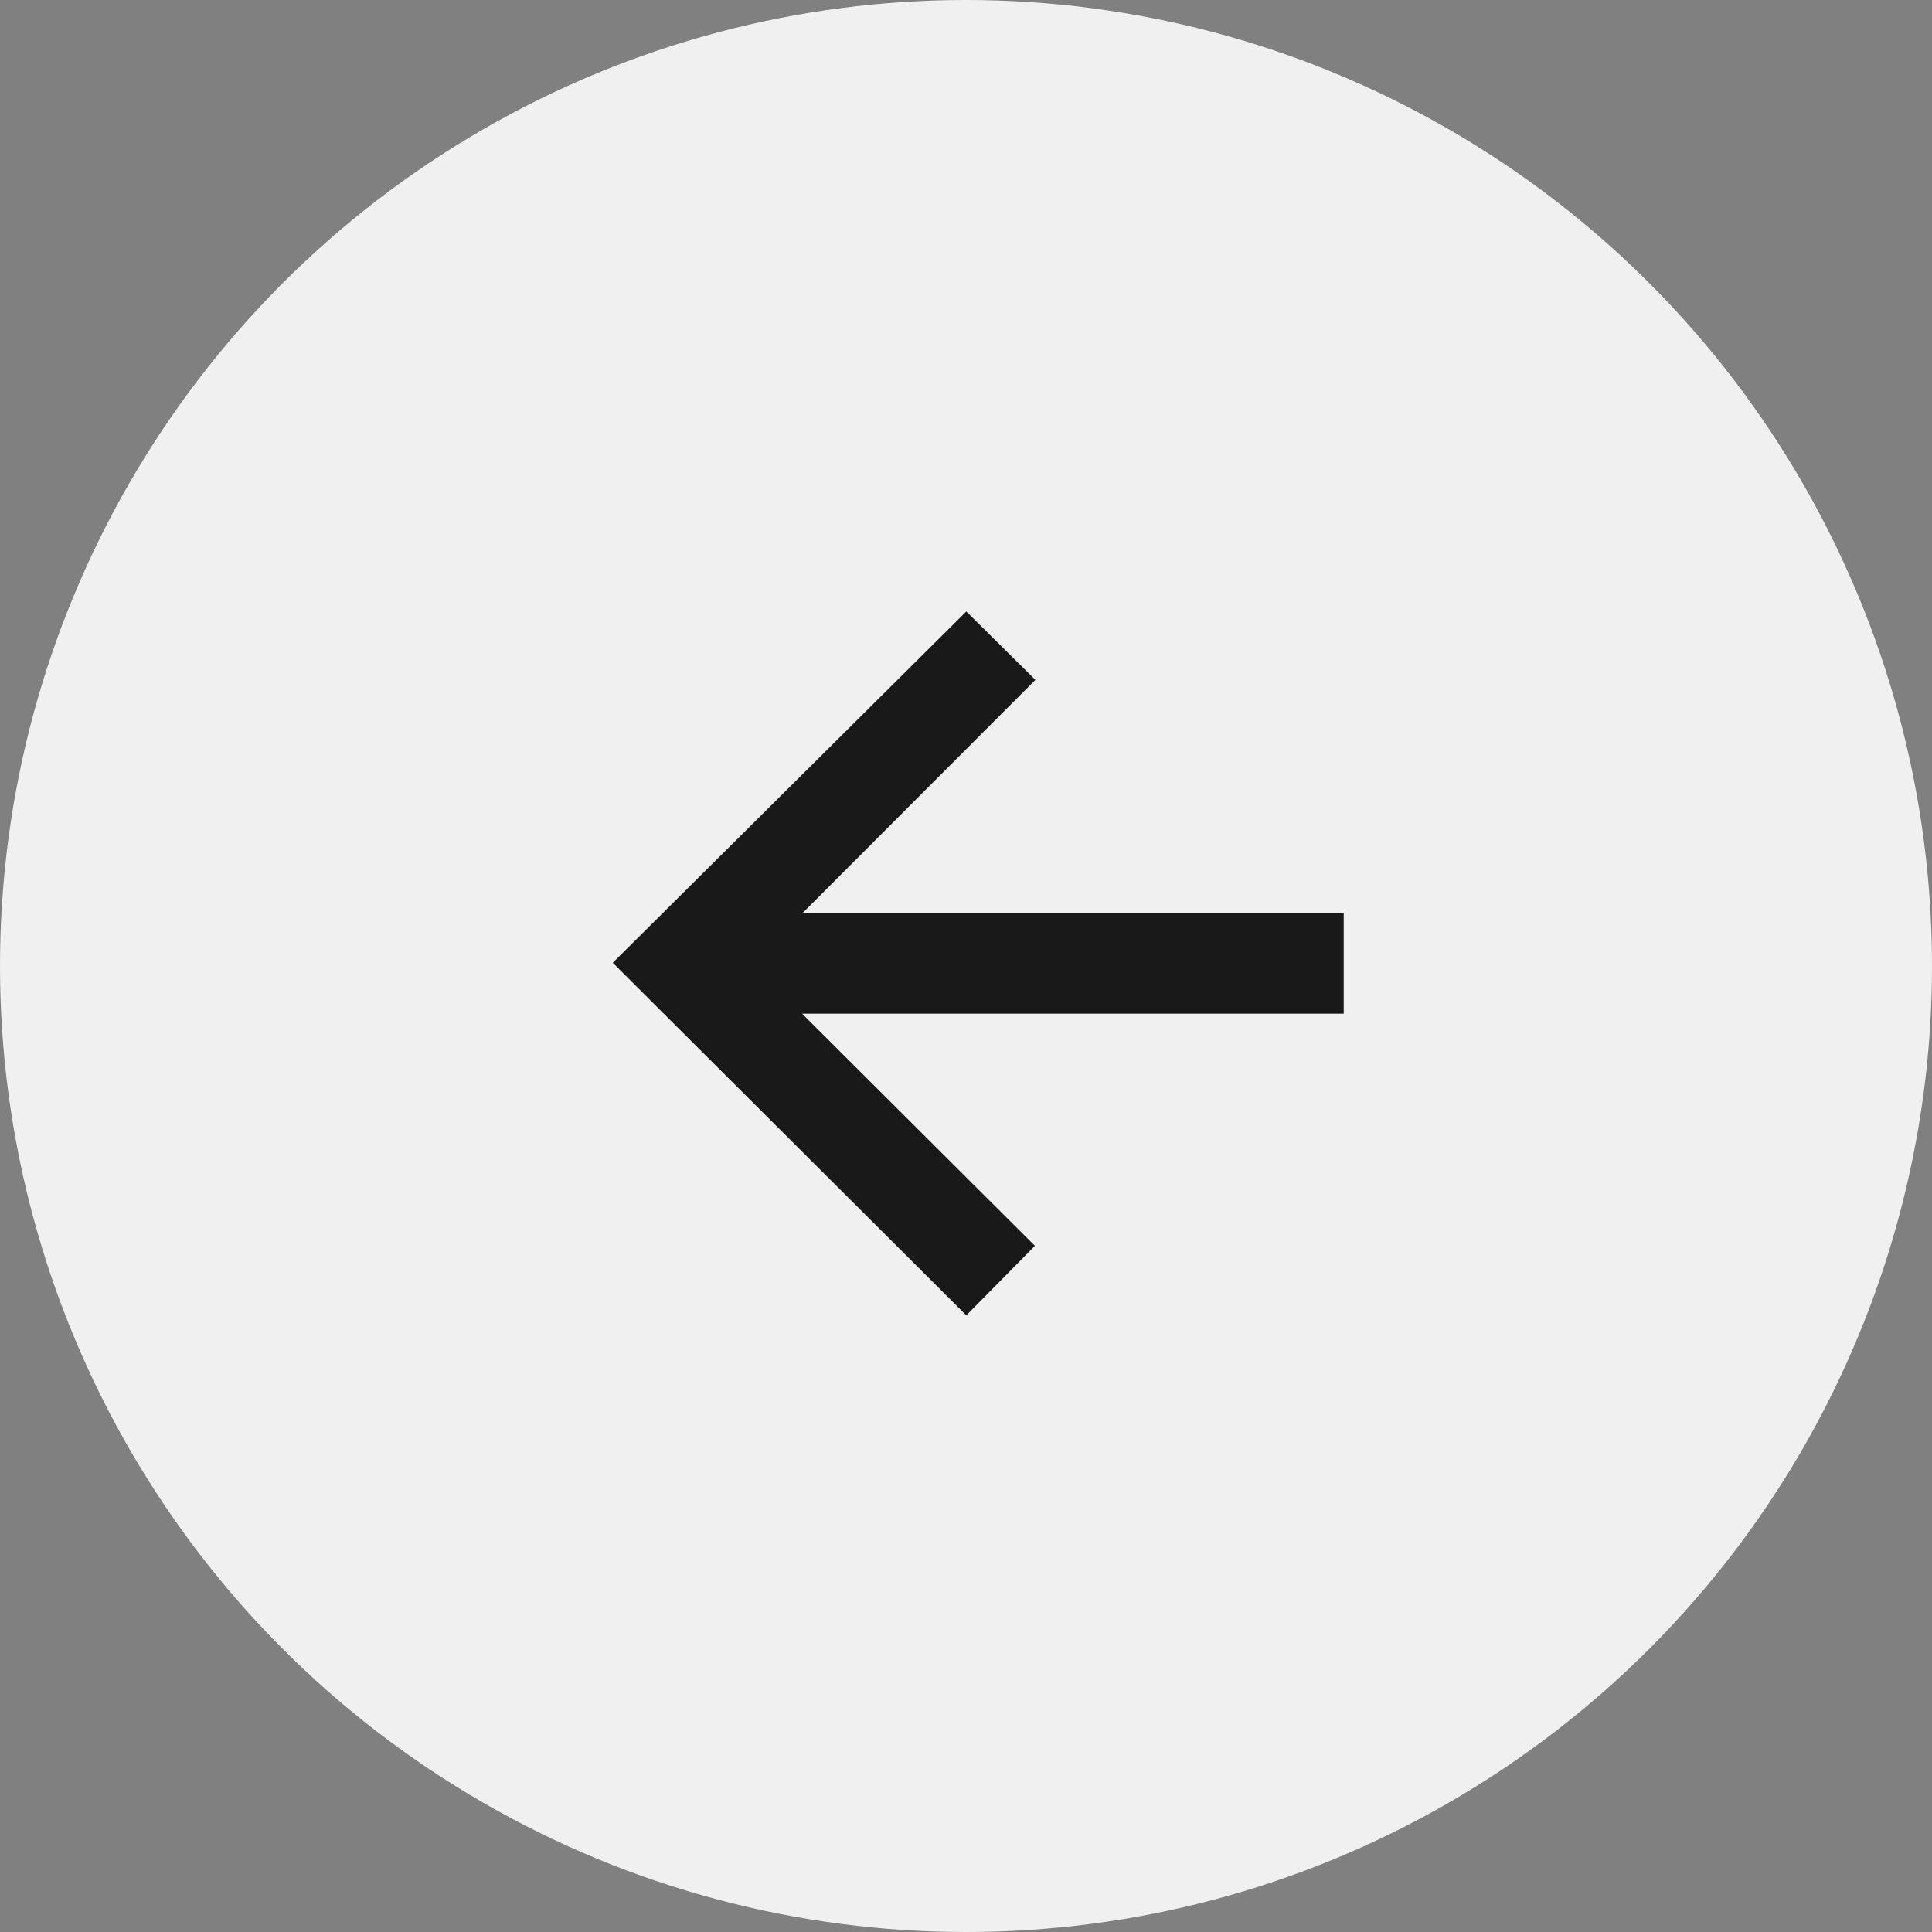
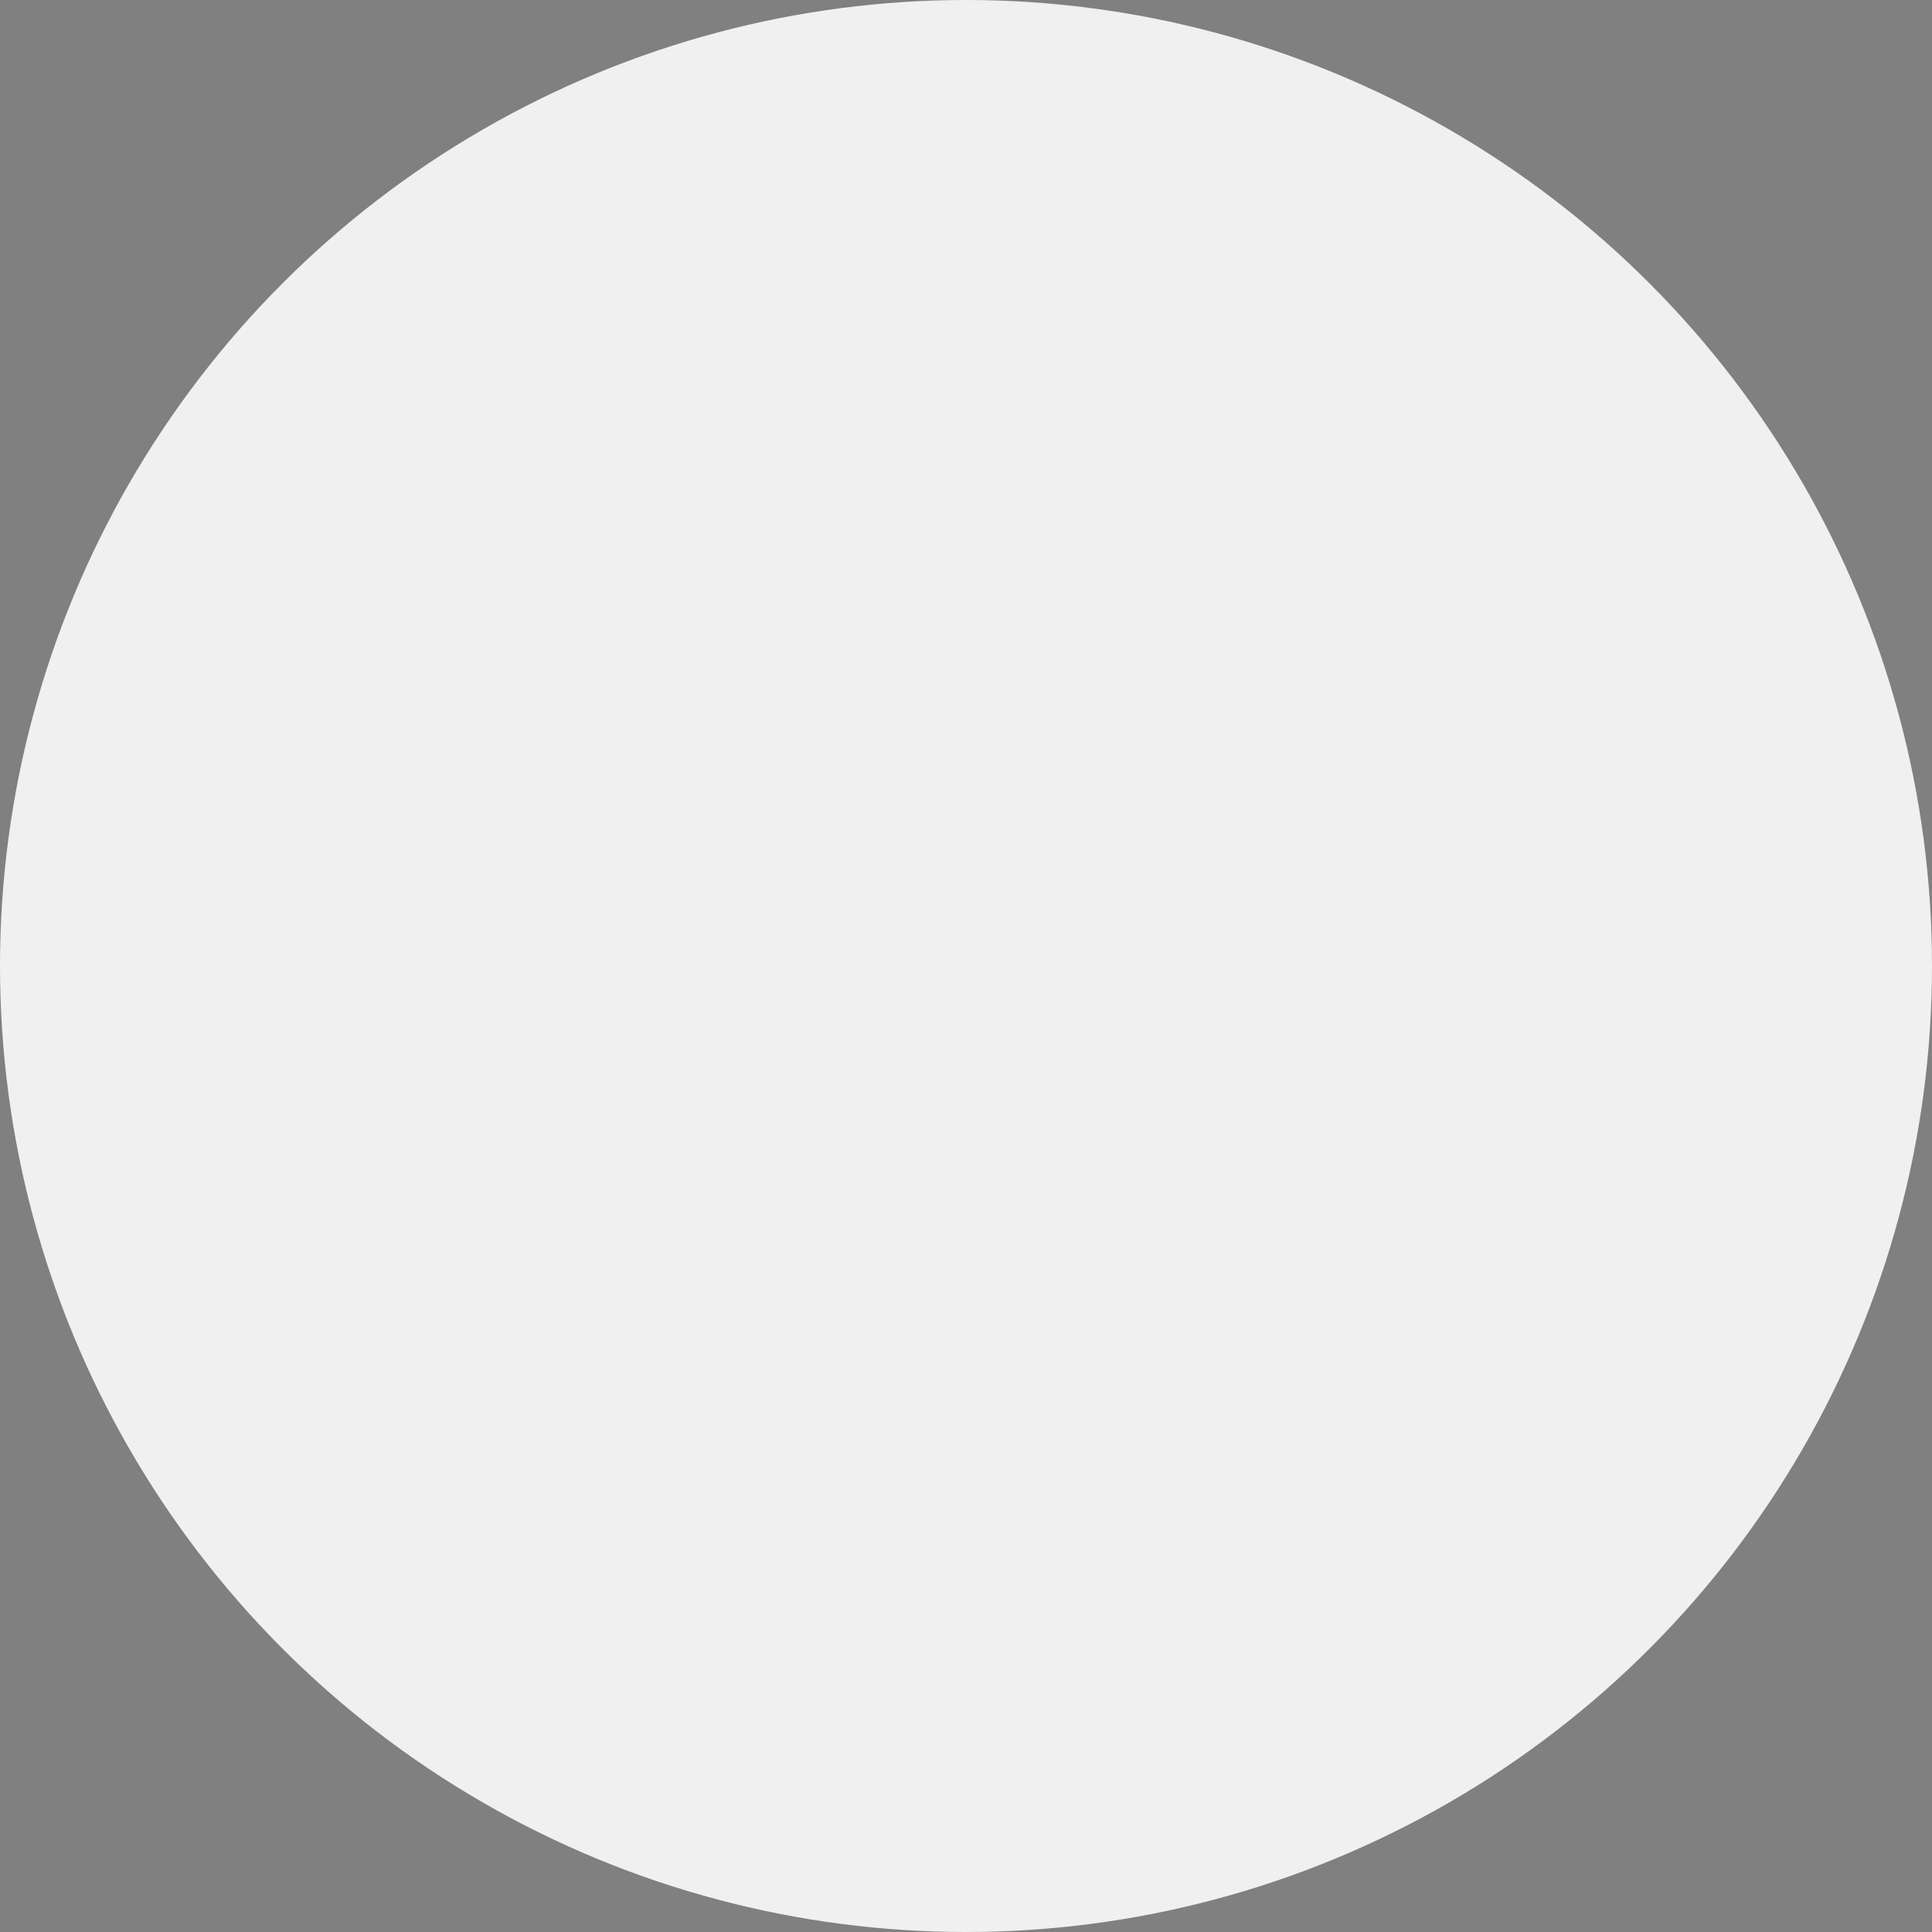
<svg xmlns="http://www.w3.org/2000/svg" id="a" viewBox="0 0 60 60">
  <rect x="0" y="0" width="60" height="60" fill="#808080" stroke="none" />
  <defs>
    <style>.d{fill:#f0f0f0;}.e{fill:#191919;}</style>
  </defs>
  <circle id="b" class="d" cx="30" cy="30" r="30" />
-   <path id="c" class="e" d="M32.15,21.11l-2.14-2.12-10.98,10.91,10.98,10.95,2.13-2.16-7.23-7.21h16.82v-3.12h-16.81l7.23-7.24Z" />
</svg>